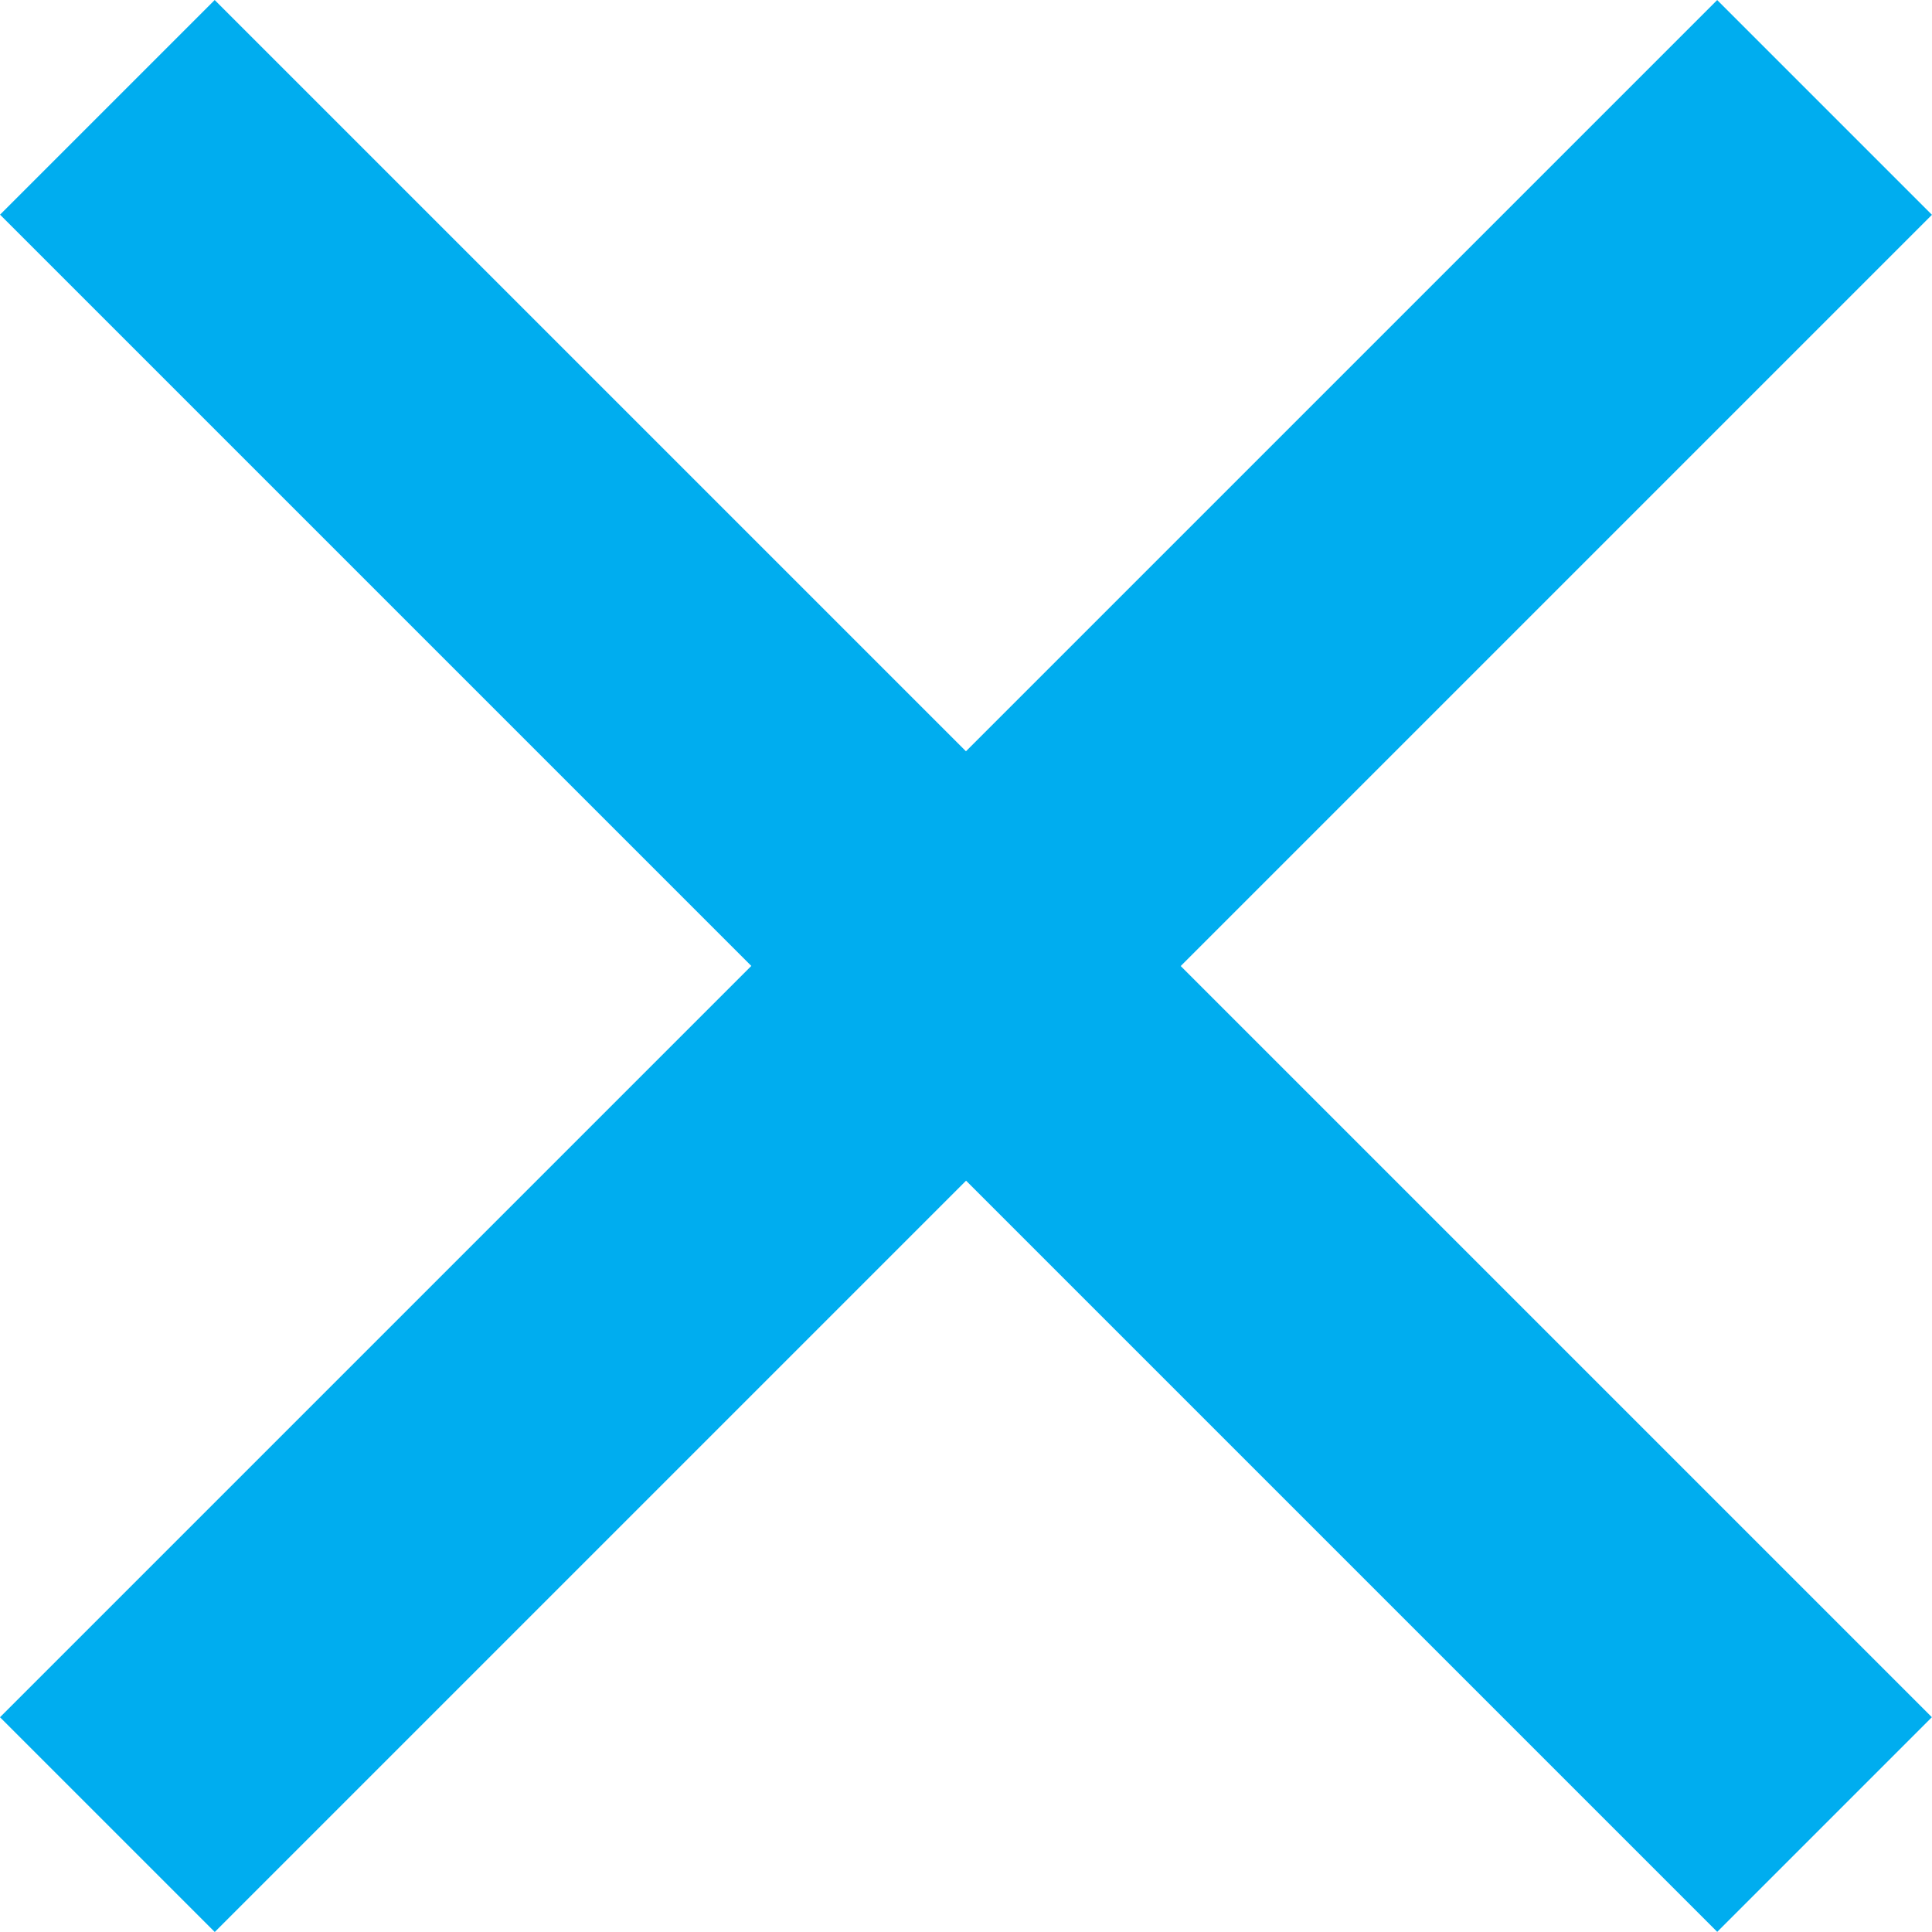
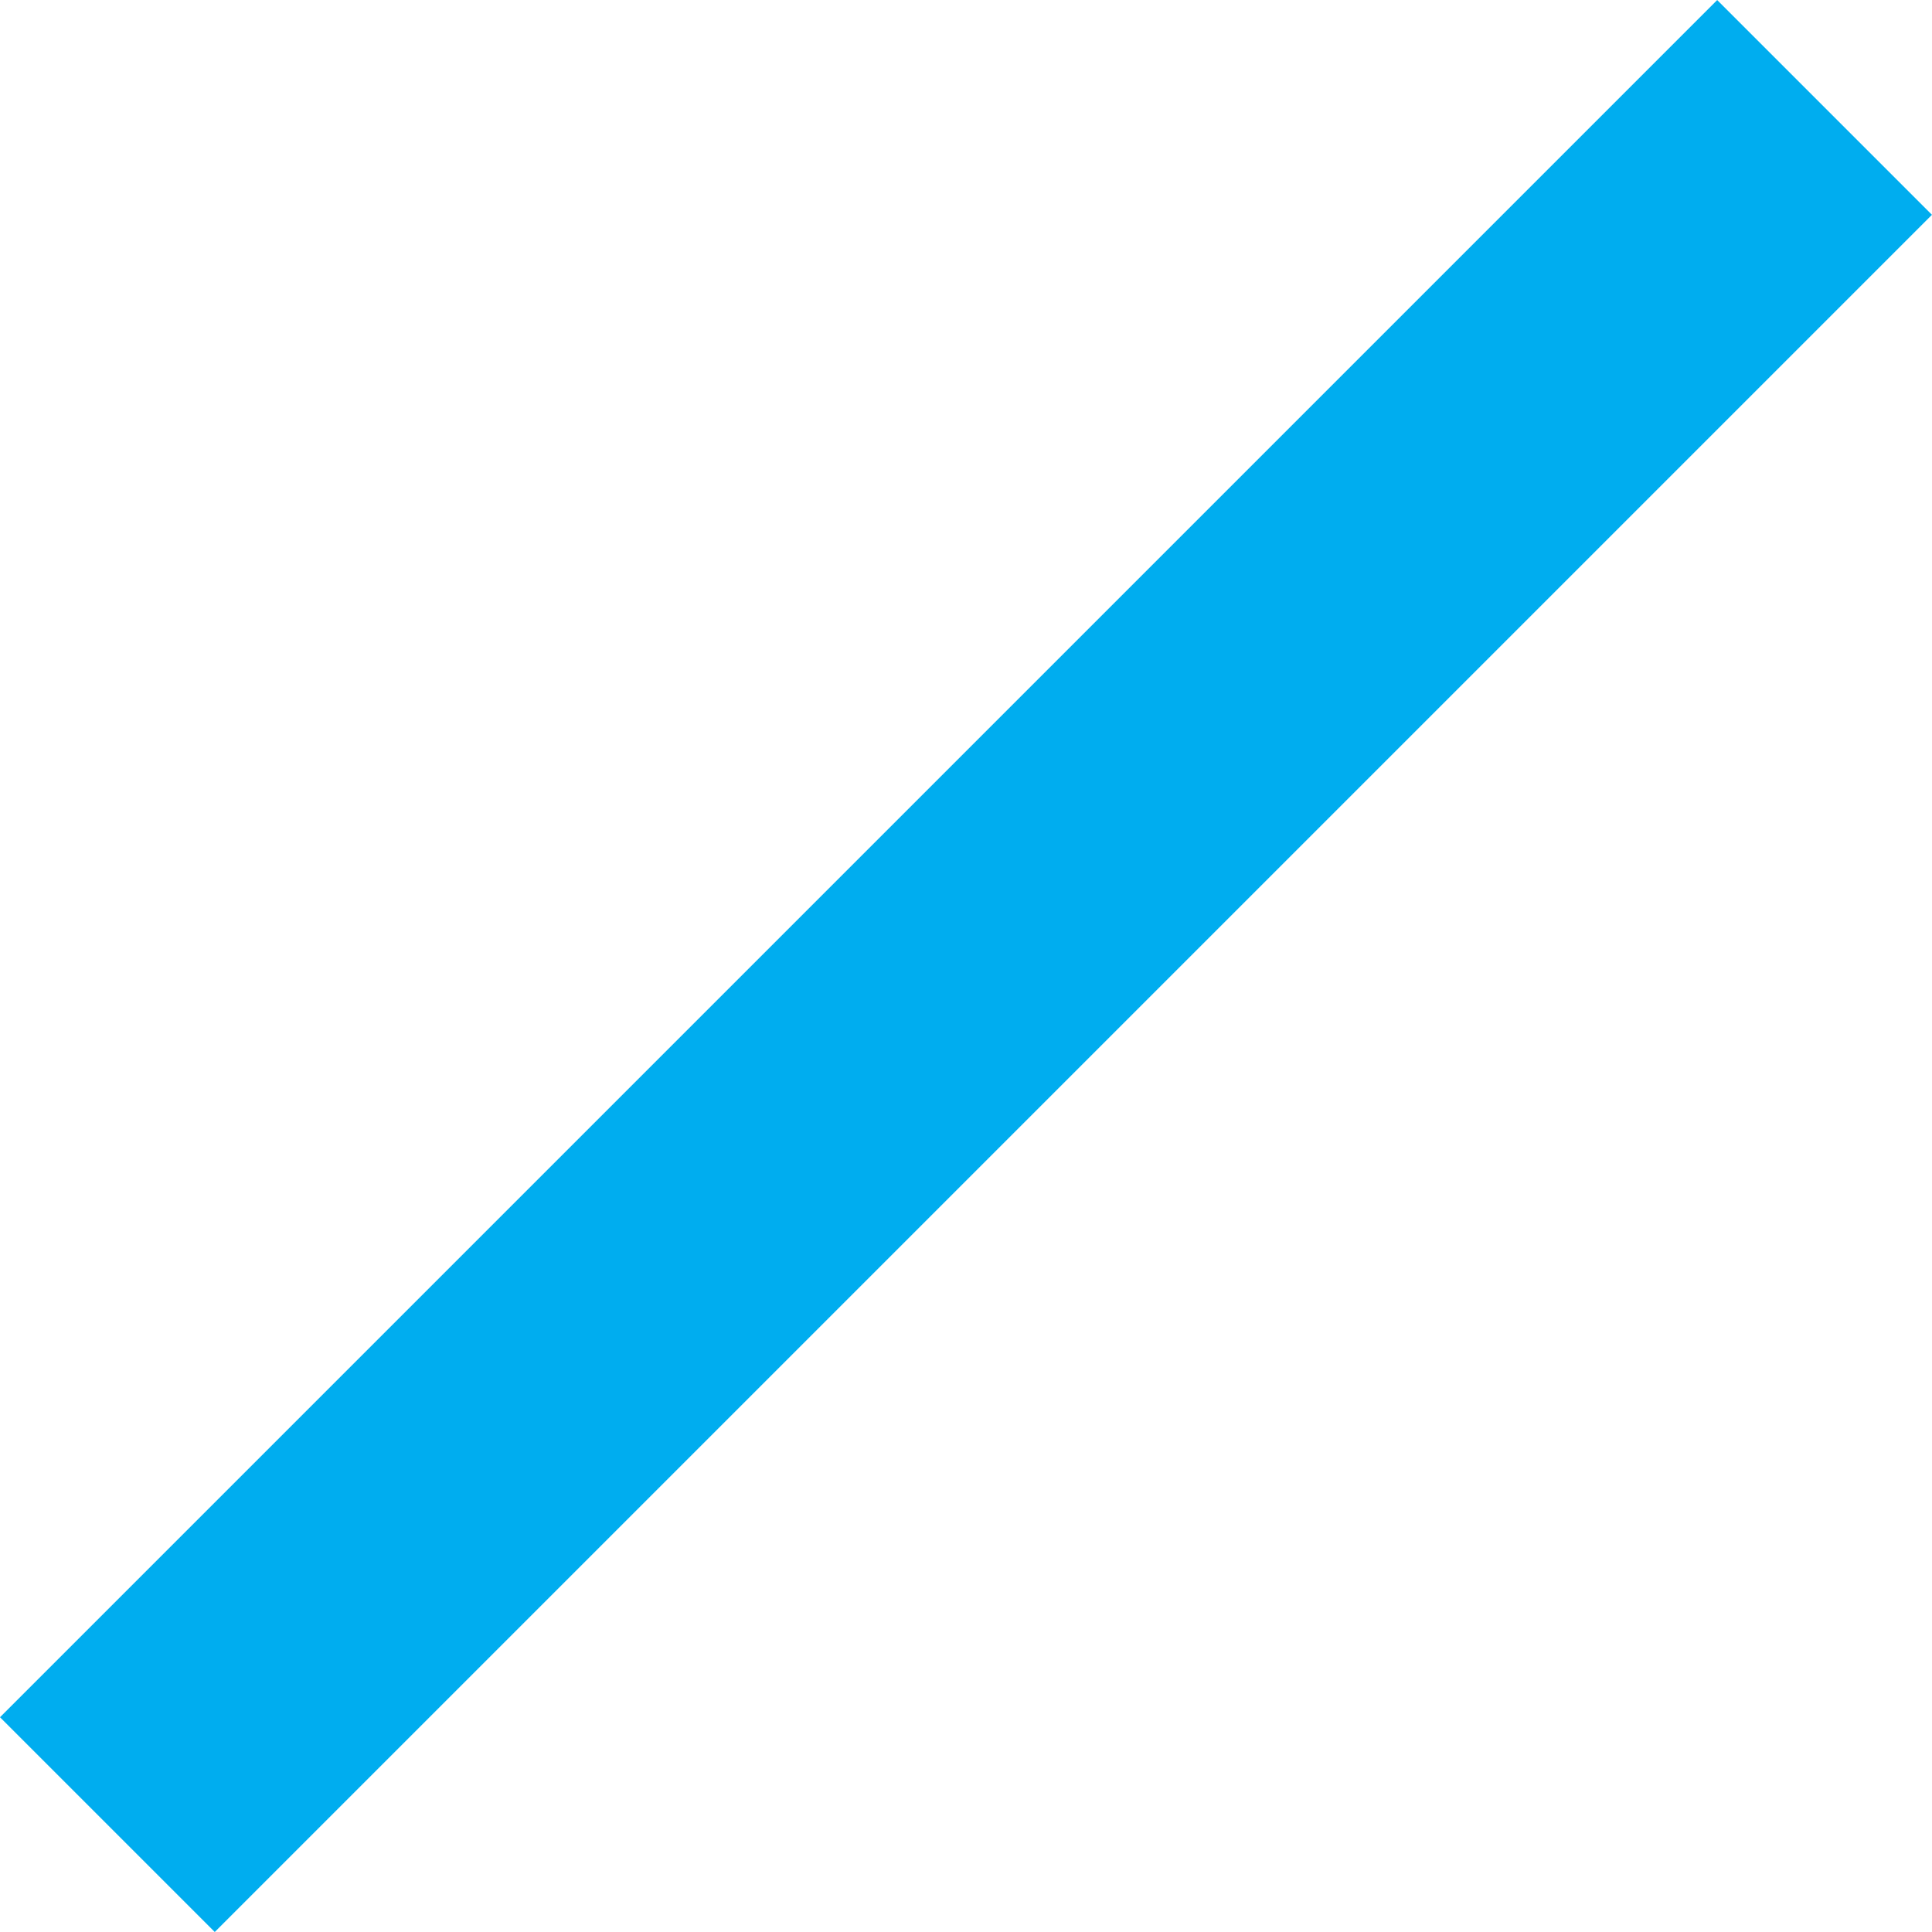
<svg xmlns="http://www.w3.org/2000/svg" width="12.729" height="12.729" viewBox="0 0 12.729 12.729">
  <g id="Group_3067" data-name="Group 3067" transform="translate(-353.564 -798.635)">
-     <rect id="Rectangle_600" data-name="Rectangle 600" width="16" height="2" transform="translate(364.878 811.363) rotate(-135)" fill="#00adef" />
    <rect id="Rectangle_601" data-name="Rectangle 601" width="16" height="2.001" transform="translate(353.564 809.949) rotate(-45)" fill="#00adef" />
  </g>
</svg>